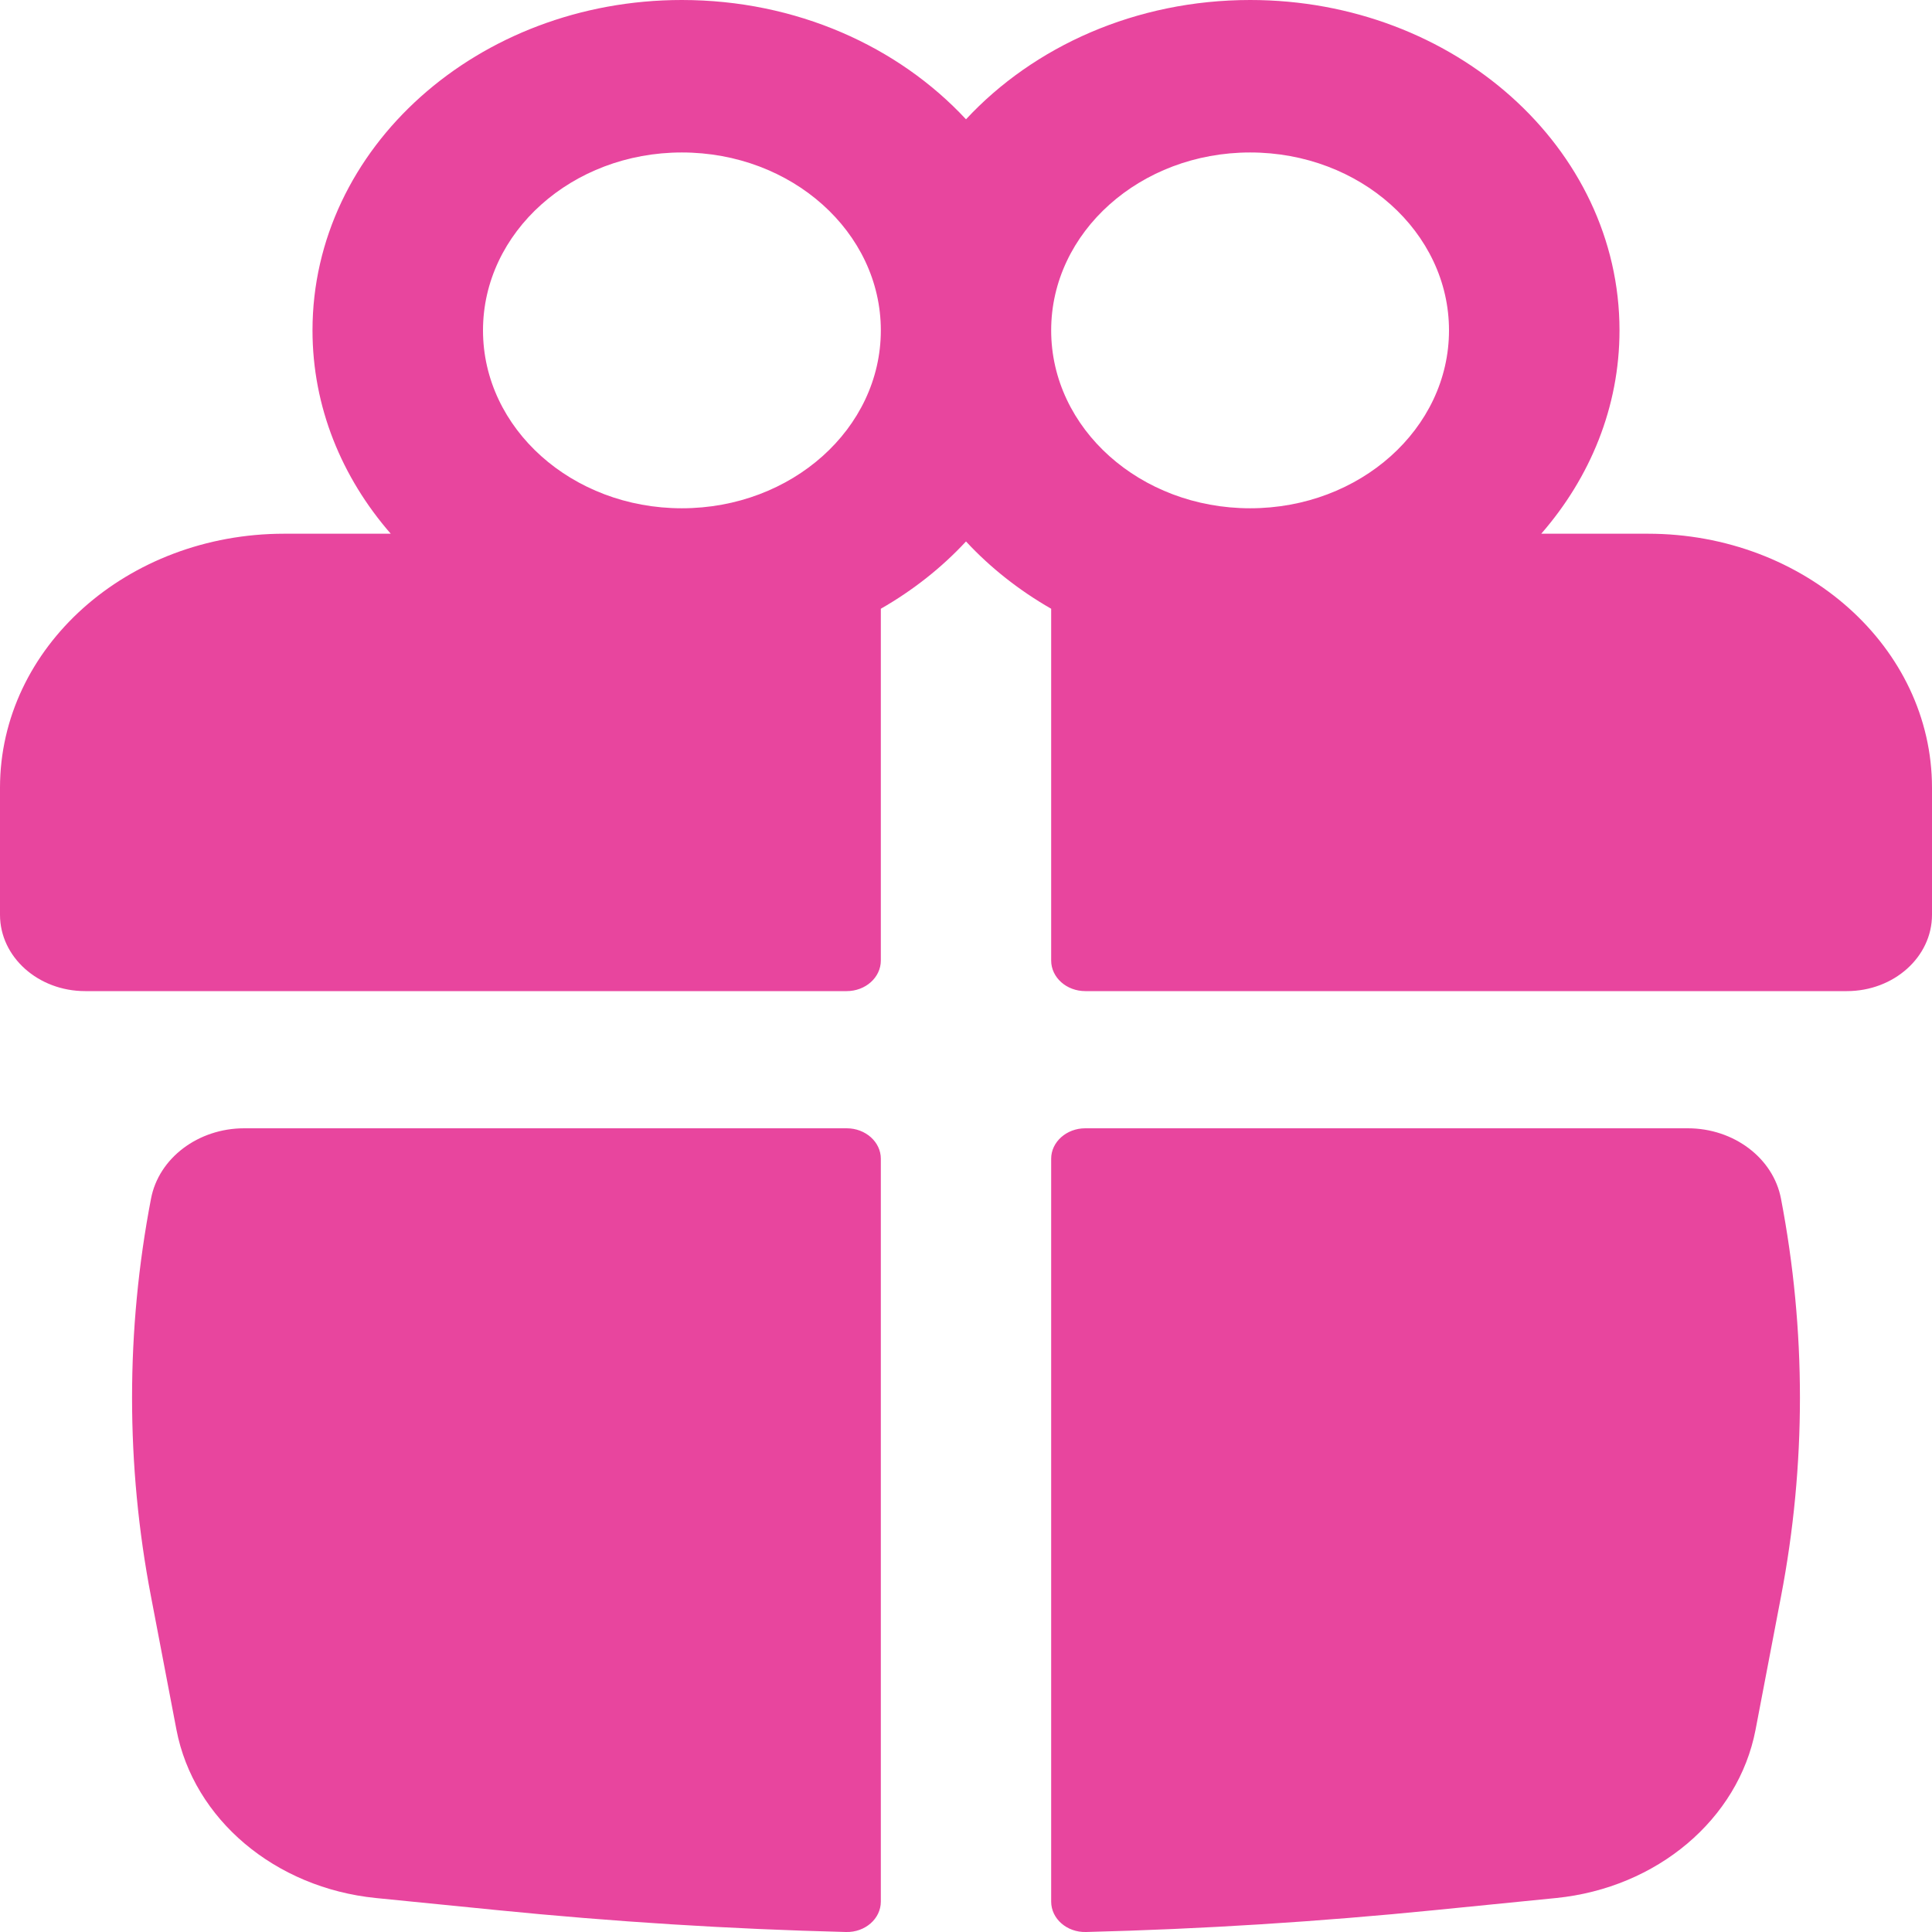
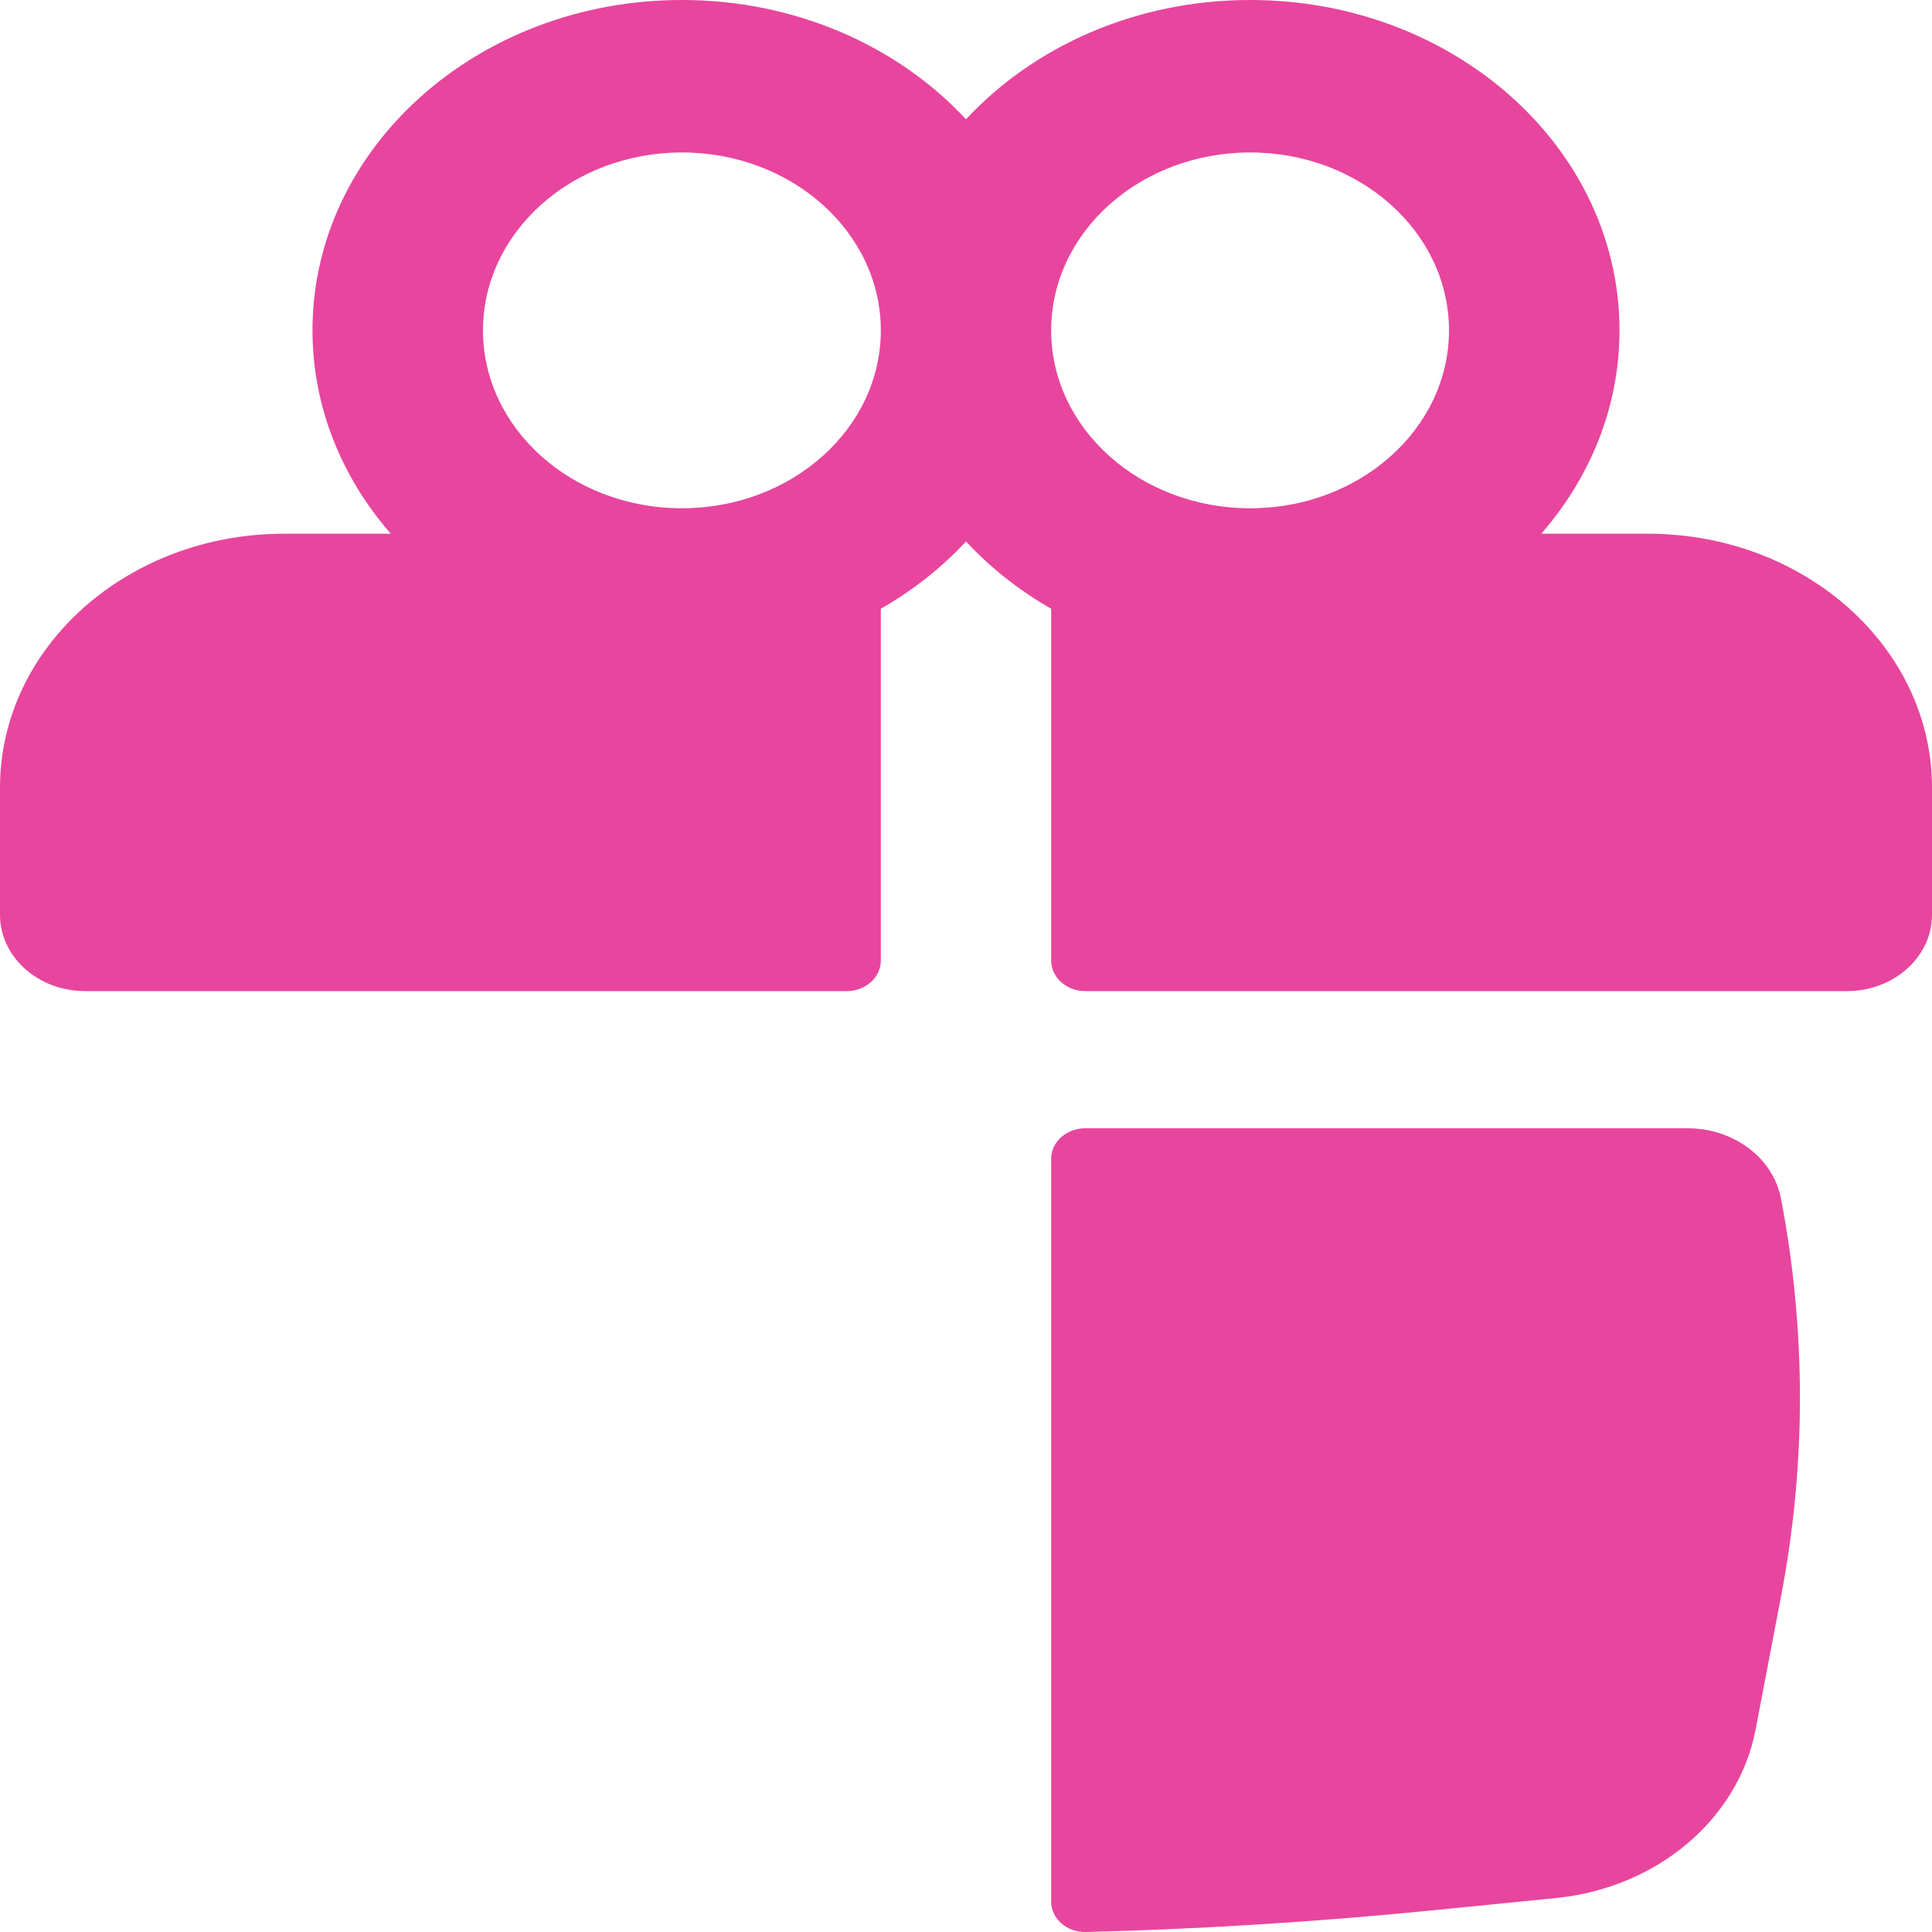
<svg xmlns="http://www.w3.org/2000/svg" width="12" height="12" viewBox="0 0 12 12" fill="none">
  <path fill-rule="evenodd" clip-rule="evenodd" d="M1.941 2.052C1.941 0.919 2.968 0 4.235 0C4.945 0 5.579 0.288 6 0.741C6.421 0.288 7.055 0 7.765 0C9.032 0 10.059 0.919 10.059 2.052C10.059 2.528 9.877 2.966 9.573 3.315H10.235C11.21 3.315 12 4.021 12 4.893V5.682C12 5.944 11.763 6.156 11.471 6.156H6.741C6.624 6.156 6.529 6.071 6.529 5.966V3.781C6.33 3.667 6.151 3.526 6 3.363C5.849 3.526 5.67 3.667 5.471 3.781V5.966C5.471 6.071 5.376 6.156 5.259 6.156H0.529C0.237 6.156 0 5.944 0 5.682V4.893C0 4.021 0.79 3.315 1.765 3.315H2.427C2.123 2.966 1.941 2.528 1.941 2.052ZM5.471 2.052C5.471 1.442 4.918 0.947 4.235 0.947C3.553 0.947 3 1.442 3 2.052C3 2.662 3.553 3.157 4.235 3.157C4.918 3.157 5.471 2.662 5.471 2.052ZM6.529 2.052C6.529 2.662 7.082 3.157 7.765 3.157C8.447 3.157 9 2.662 9 2.052C9 1.442 8.447 0.947 7.765 0.947C7.082 0.947 6.529 1.442 6.529 2.052Z" fill="#E8459E" />
-   <path d="M5.471 7.197C5.471 7.093 5.376 7.008 5.259 7.008H1.517C1.231 7.008 0.986 7.193 0.938 7.445C0.781 8.263 0.781 9.099 0.938 9.917L1.096 10.744C1.203 11.3 1.708 11.726 2.335 11.789L3.087 11.864C3.808 11.936 4.531 11.982 5.255 12C5.373 12.003 5.471 11.918 5.471 11.811L5.471 7.197Z" fill="#E8459E" />
  <path d="M6.745 12C6.627 12.003 6.529 11.918 6.529 11.811L6.529 7.197C6.529 7.093 6.624 7.008 6.741 7.008H10.483C10.769 7.008 11.014 7.193 11.062 7.445C11.219 8.263 11.219 9.099 11.062 9.917L10.904 10.744C10.797 11.3 10.292 11.726 9.665 11.789L8.913 11.864C8.192 11.936 7.469 11.982 6.745 12Z" fill="#E8459E" />
</svg>